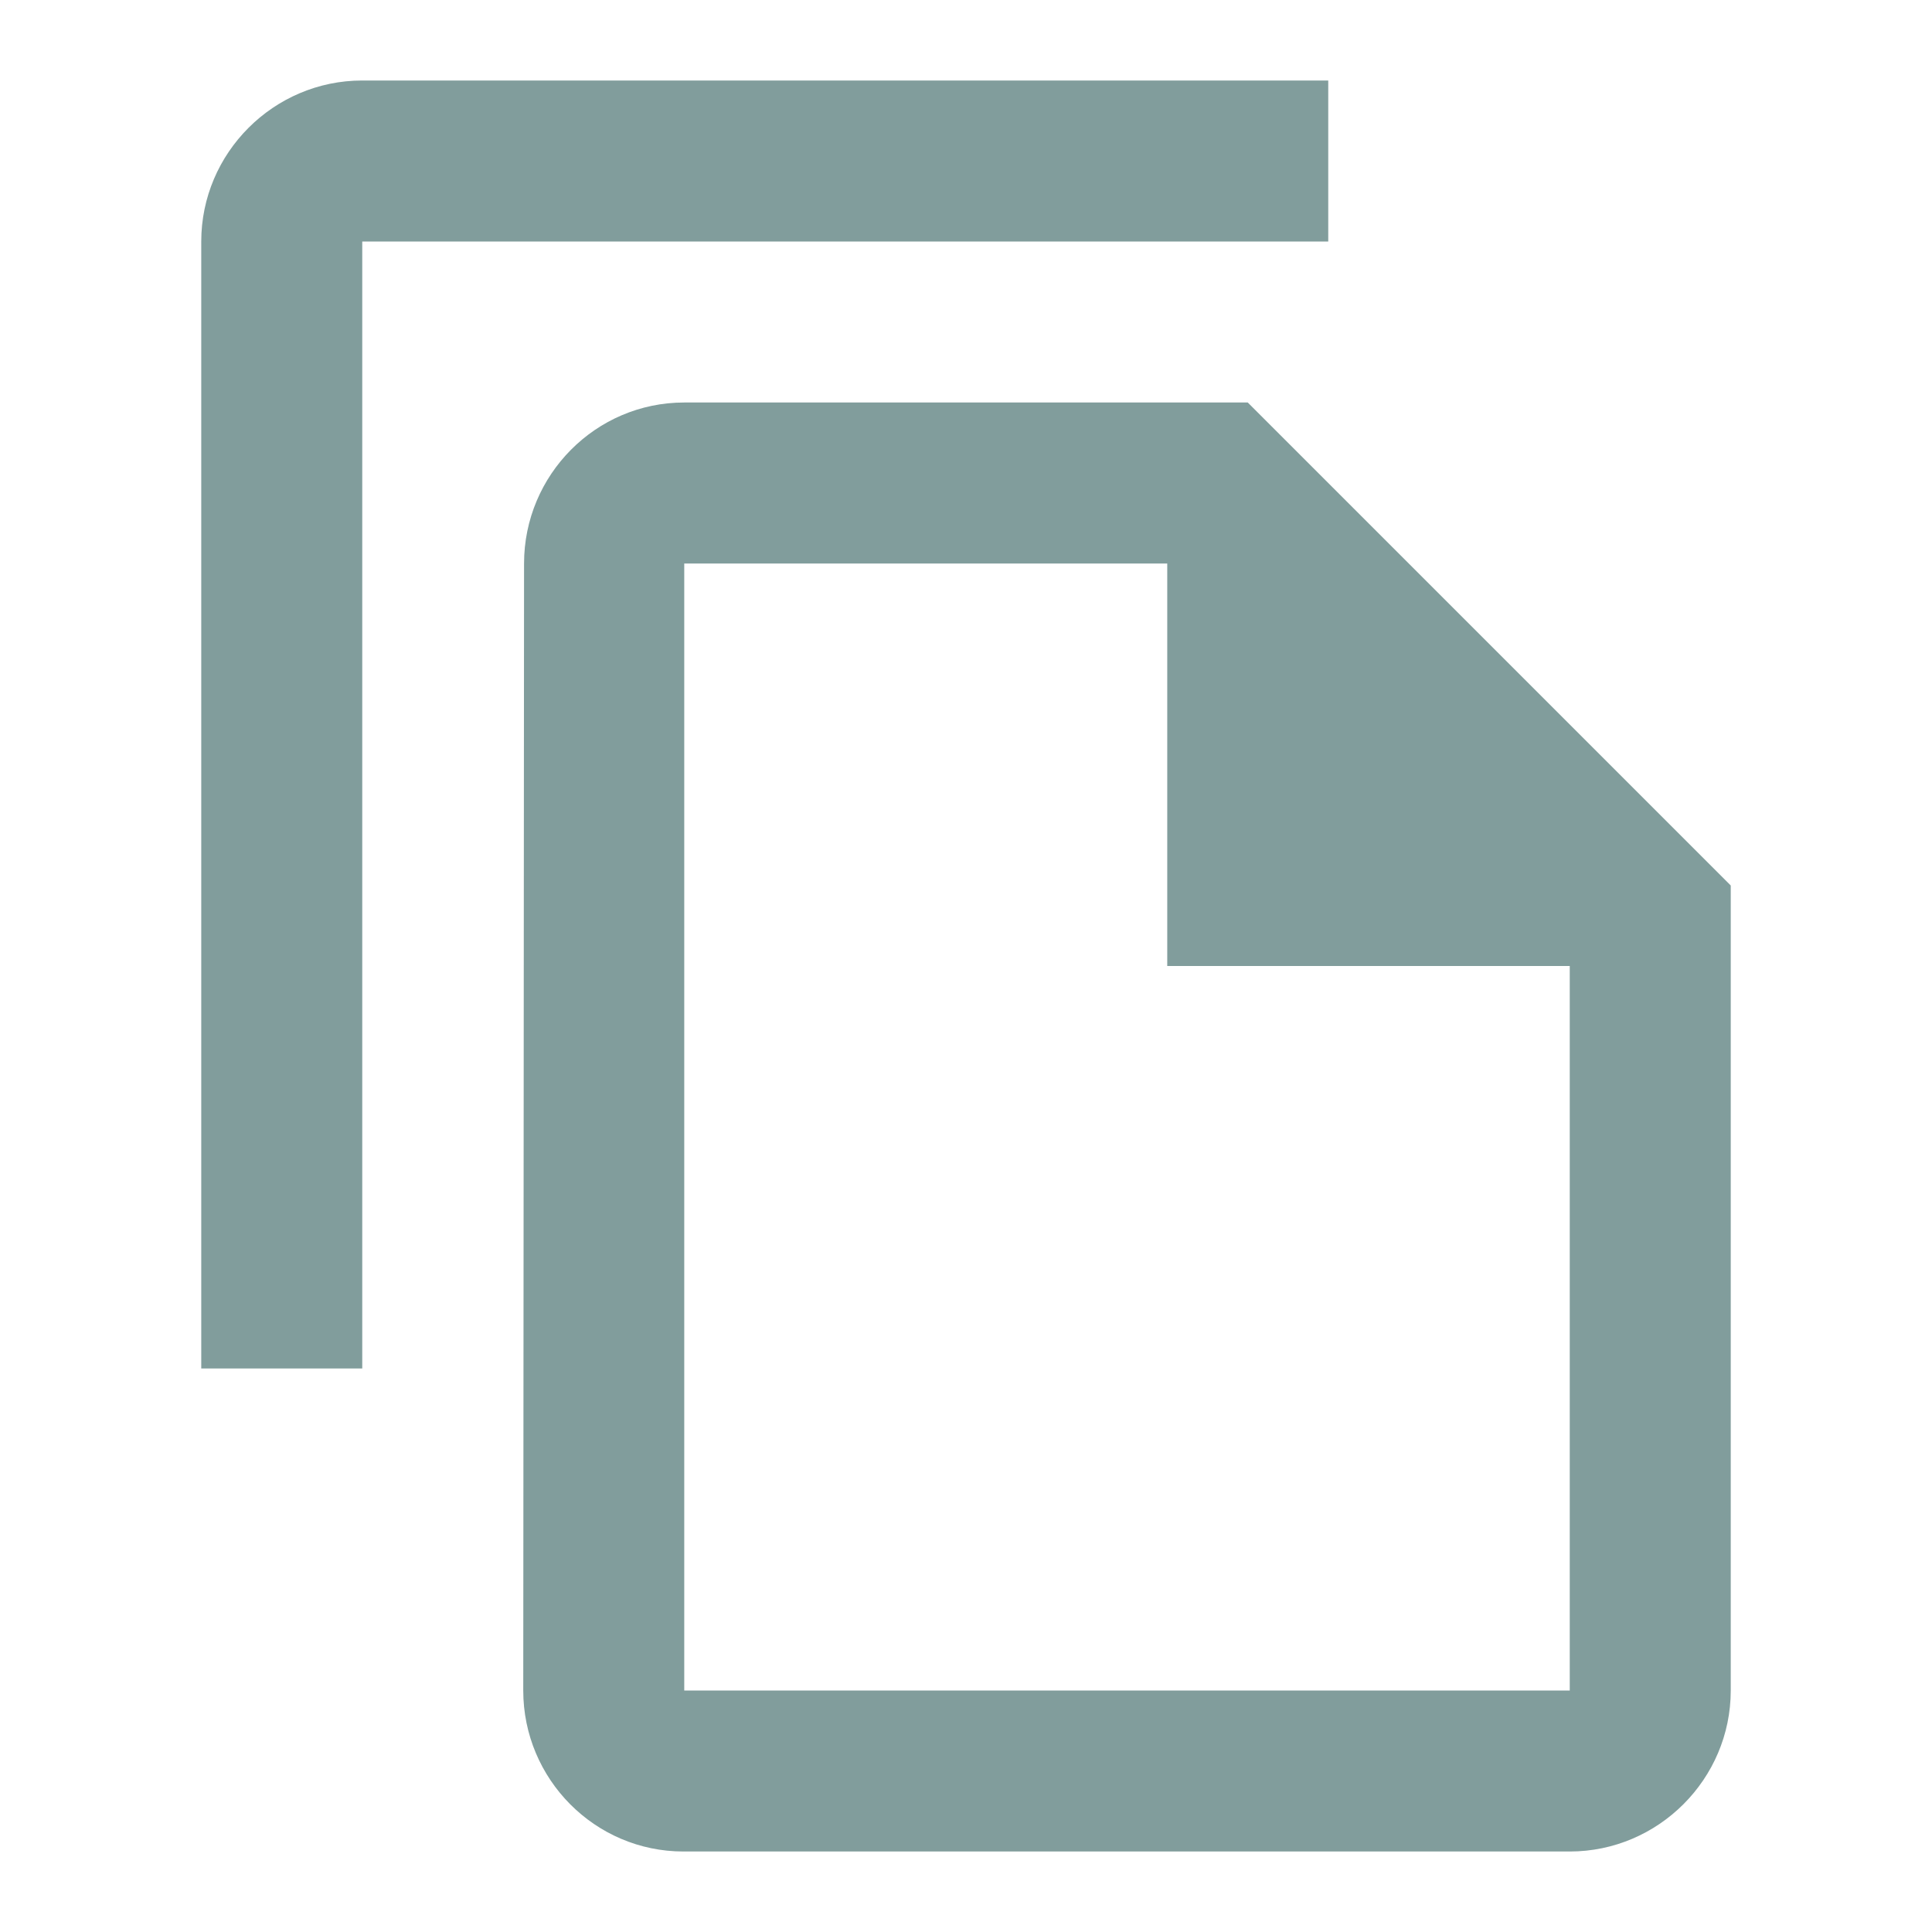
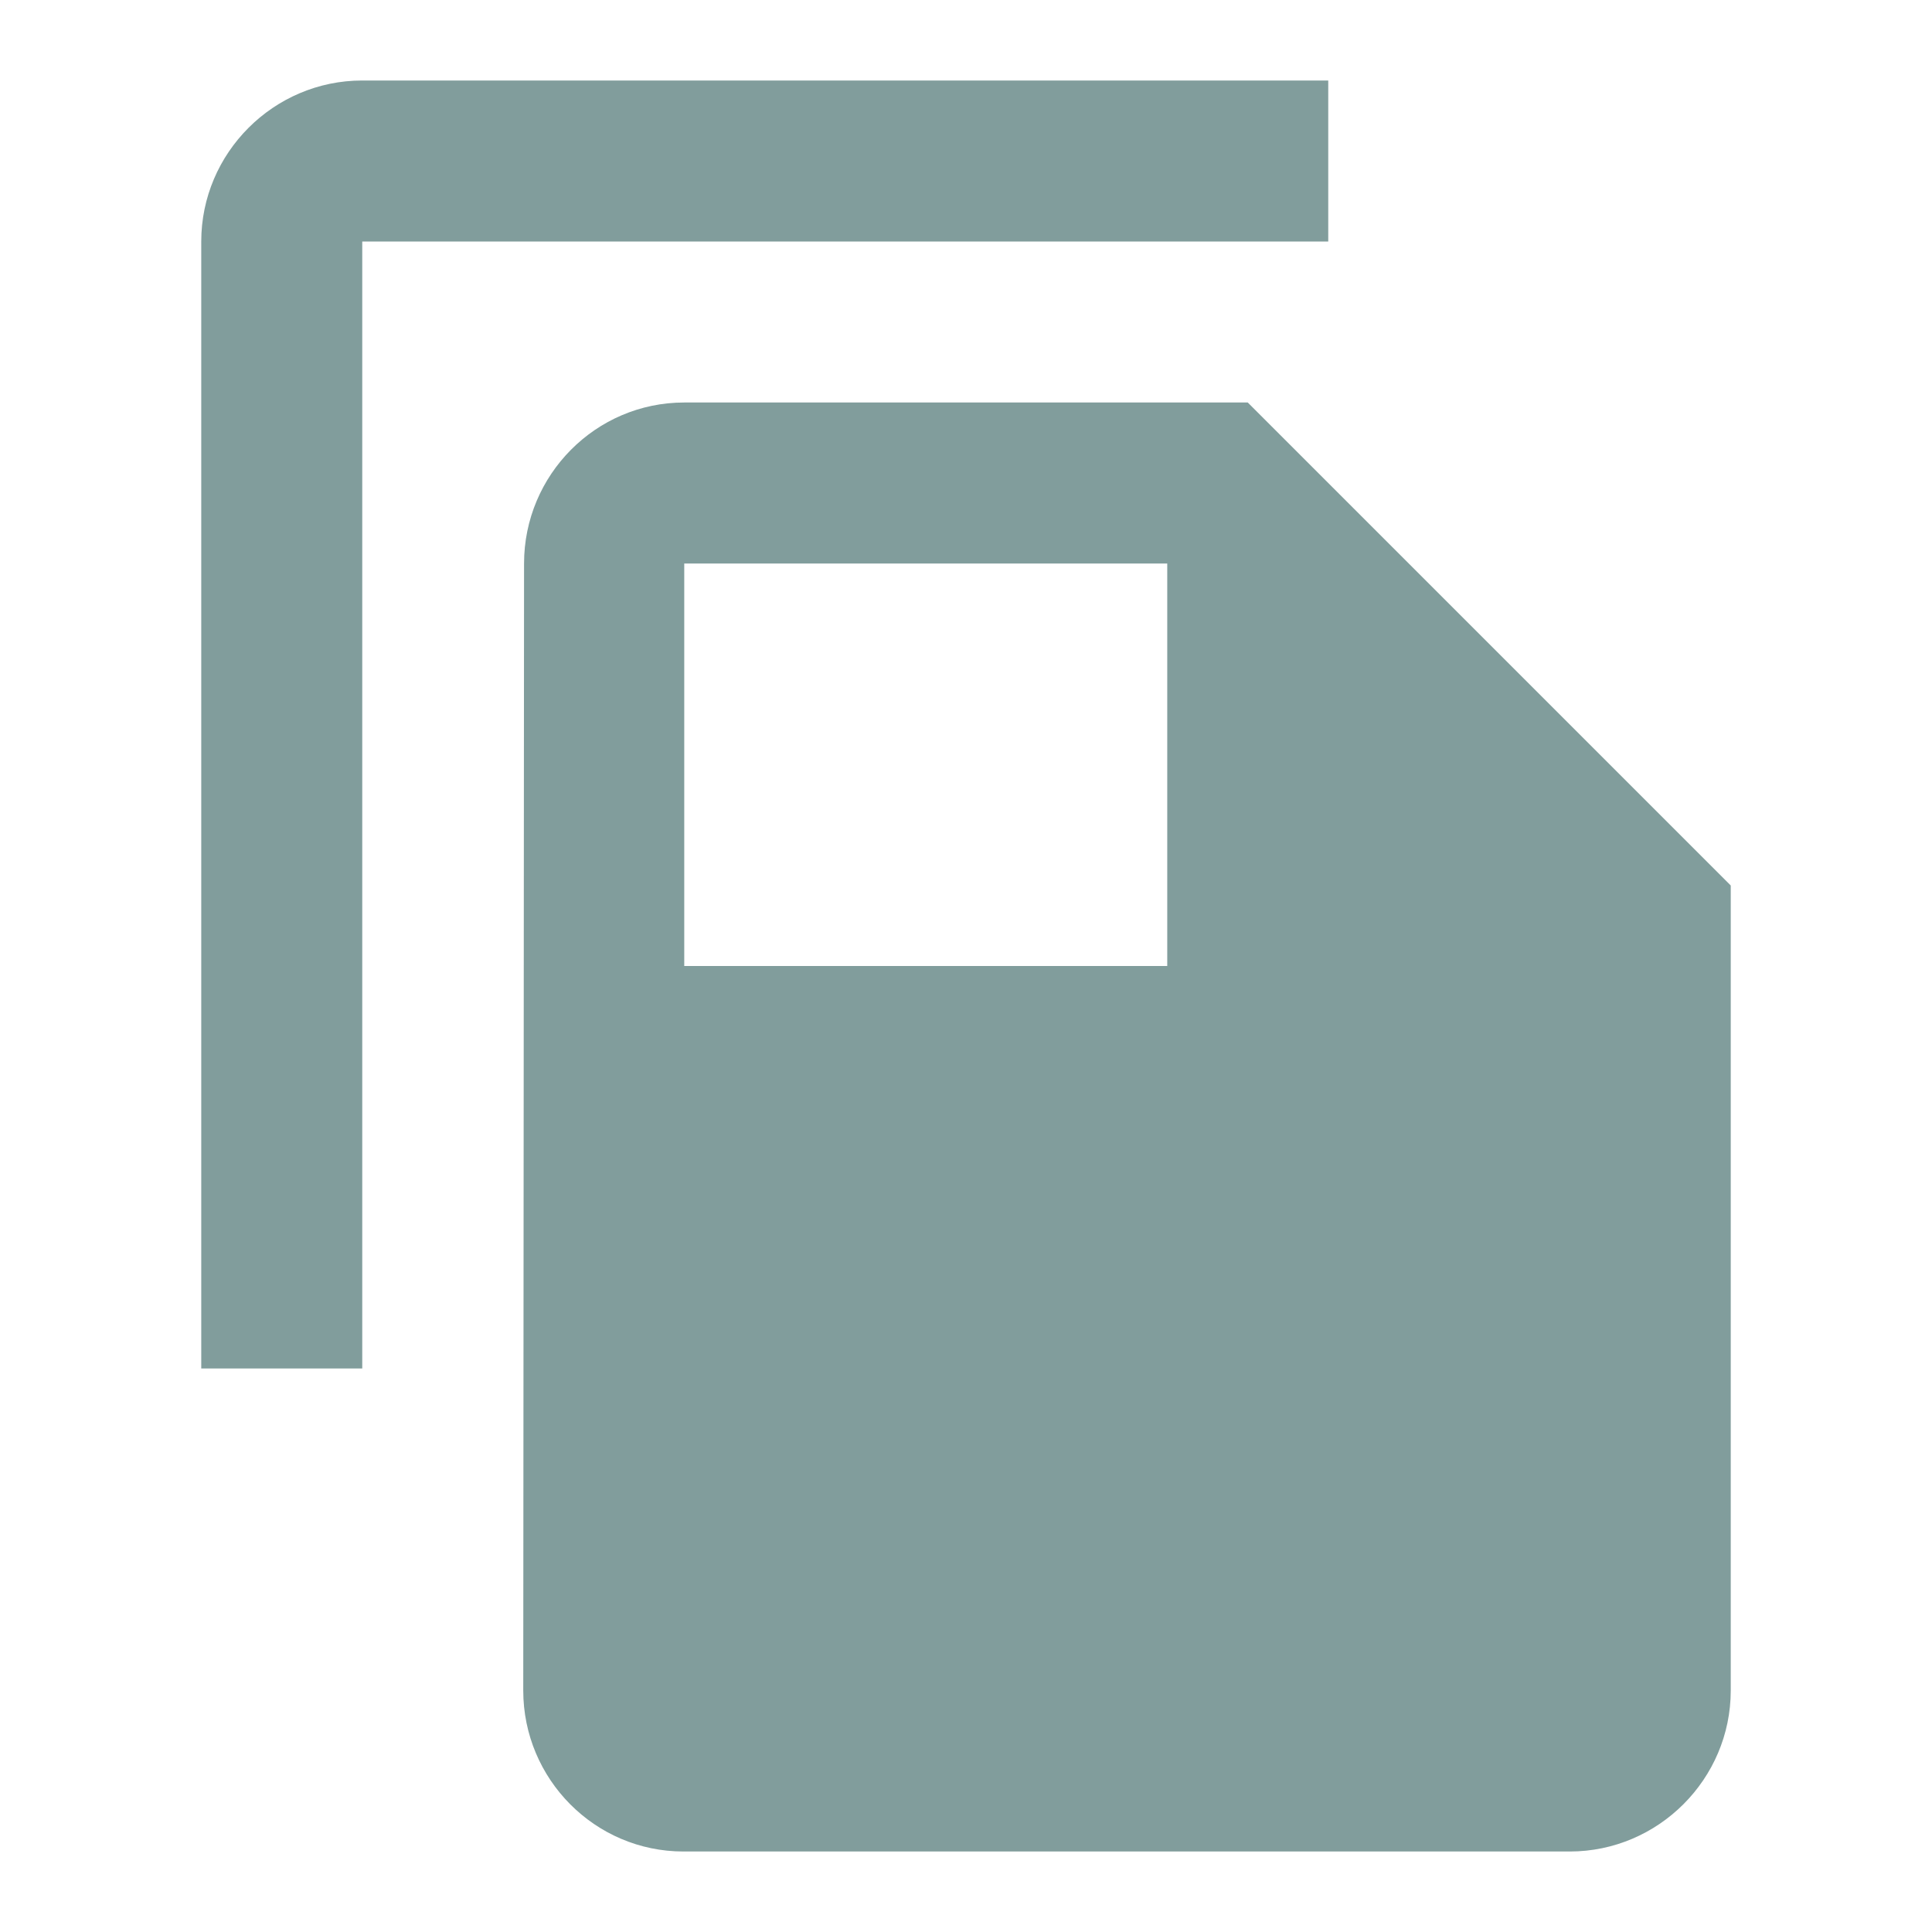
<svg xmlns="http://www.w3.org/2000/svg" width="24" height="24" viewBox="0 0 24 24" fill="none">
  <g id="file_copy">
-     <path id="Vector" d="M16.5 1H4.5C3.4 1 2.5 1.9 2.5 3V17H4.5V3H16.5V1ZM15.5 5H8.5C7.4 5 6.51 5.9 6.51 7L6.5 21C6.5 22.1 7.39 23 8.49 23H19.5C20.6 23 21.5 22.1 21.5 21V11L15.5 5ZM8.5 21V7H14.5V12H19.5V21H8.5Z" fill="#819D9C" />
+     <path id="Vector" d="M16.5 1H4.5C3.4 1 2.5 1.9 2.5 3V17H4.5V3H16.5V1ZM15.5 5H8.5C7.4 5 6.51 5.9 6.51 7L6.5 21C6.5 22.1 7.39 23 8.49 23H19.5C20.6 23 21.5 22.1 21.5 21V11L15.5 5ZM8.5 21V7H14.5V12H19.5H8.5Z" fill="#819D9C" />
  </g>
</svg>